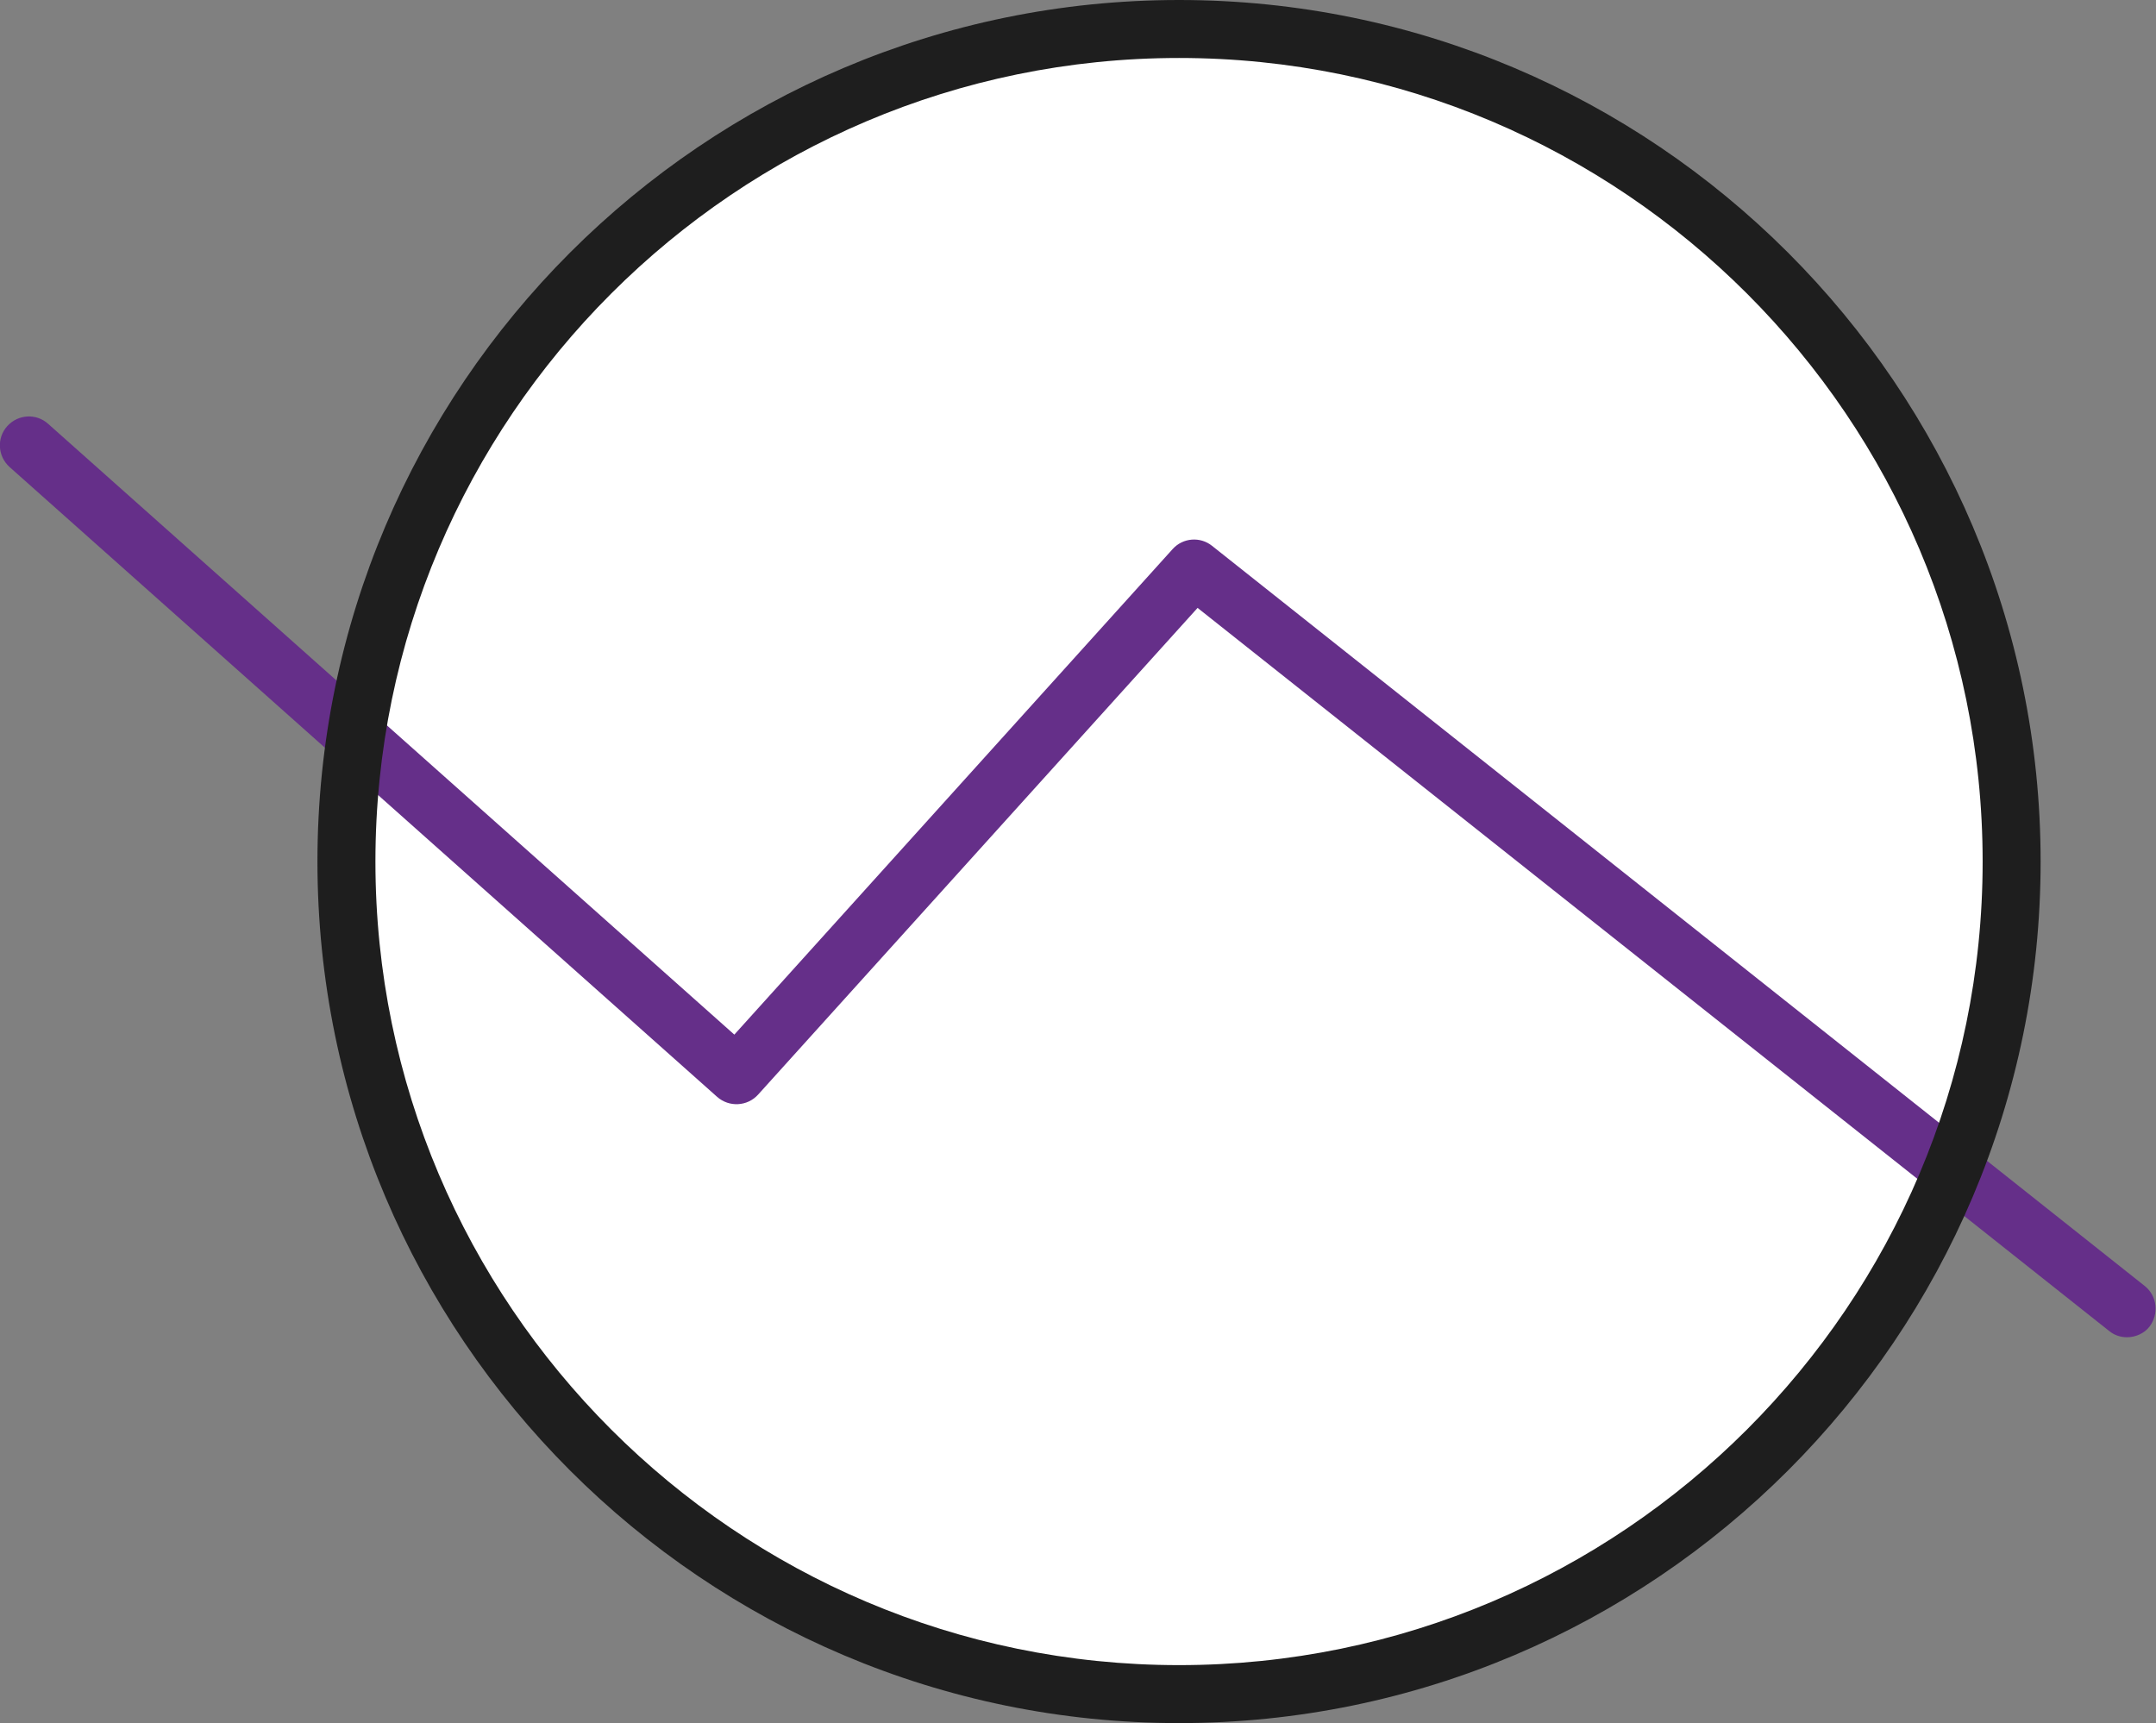
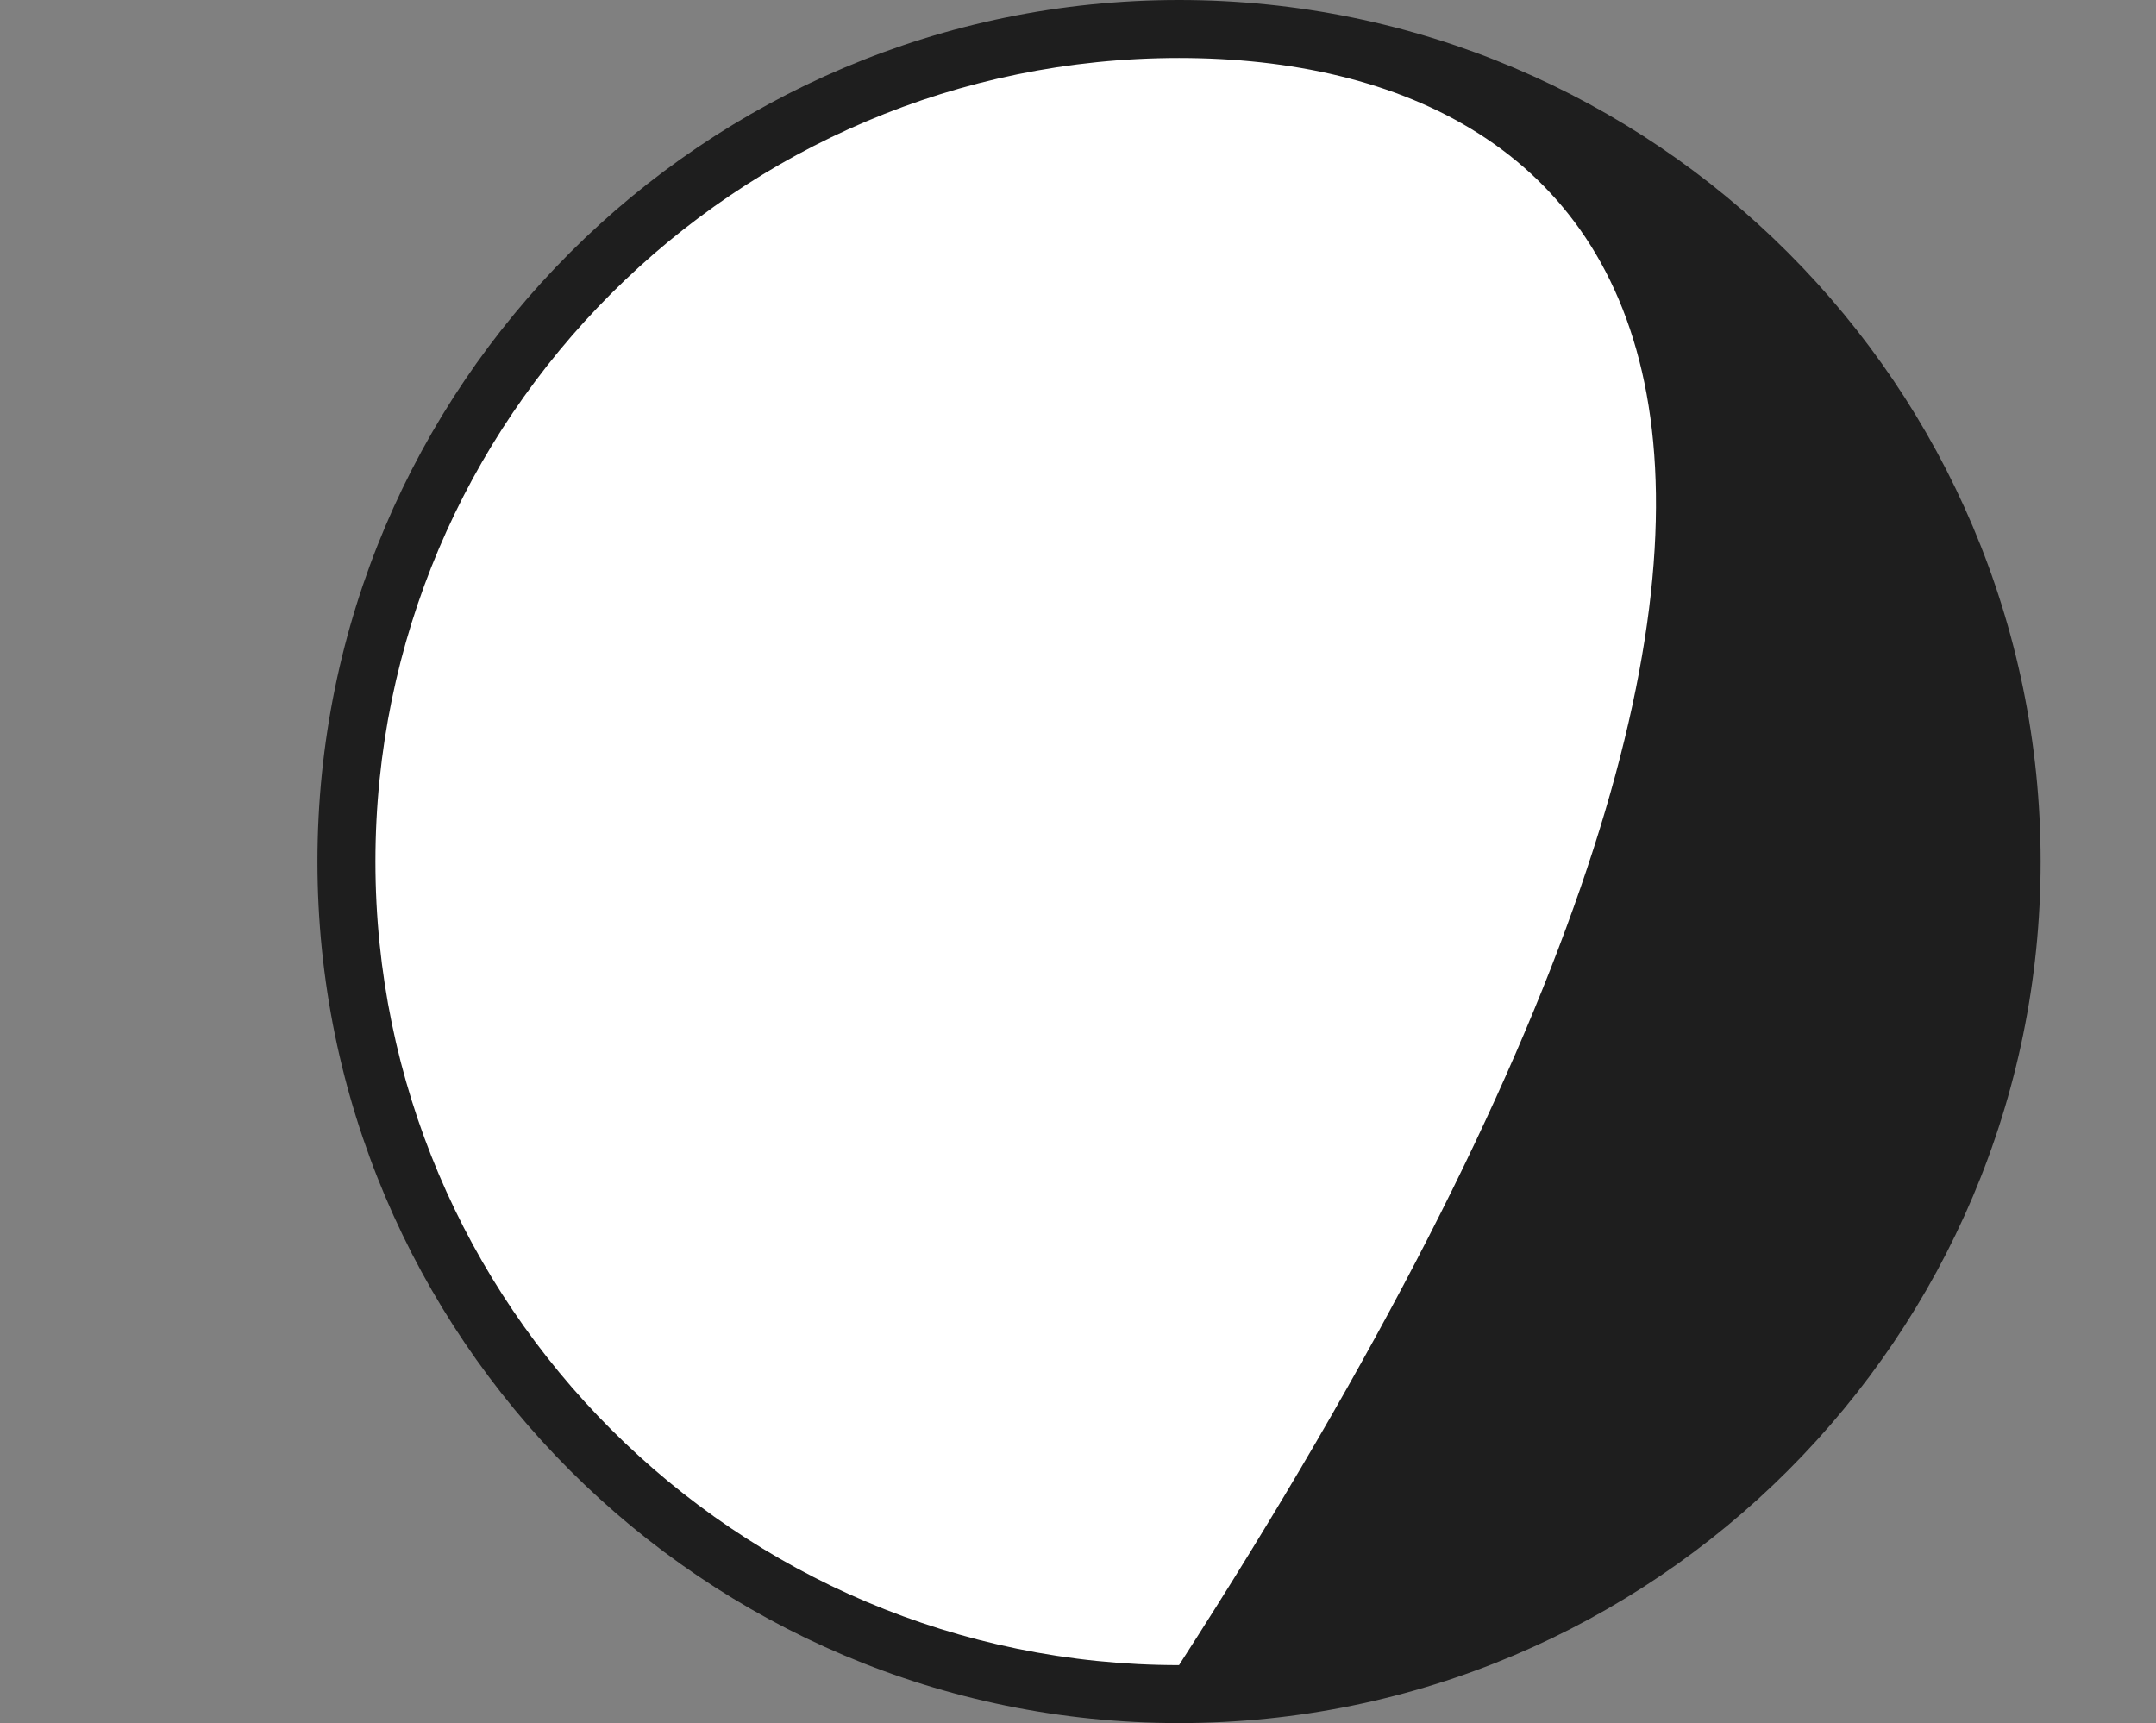
<svg xmlns="http://www.w3.org/2000/svg" version="1.1" id="Calque_1" x="0px" y="0px" viewBox="0 0 74.37 59.45" enable-background="new 0 0 74.37 59.45" xml:space="preserve">
  <rect x="0" y="0" width="74.37" height="59.45" fill="#808080" stroke="none" />
  <g>
    <circle fill="#FFFFFF" cx="40.67" cy="29.72" r="28.72" />
  </g>
-   <path fill="#652f89" d="M73.37,46.13c-0.22,0-0.44-0.07-0.62-0.22L41.31,20.97L26.15,37.76c-0.37,0.41-1,0.44-1.41,0.08L0.33,16.11  c-0.41-0.37-0.45-1-0.08-1.41c0.37-0.41,1-0.45,1.41-0.08l23.67,21.07l15.12-16.75c0.35-0.39,0.95-0.44,1.36-0.11l32.17,25.53  c0.43,0.34,0.5,0.97,0.16,1.41C73.96,46,73.66,46.13,73.37,46.13z" />
-   <path fill="#1E1E1E" d="M40.67,59.44c-16.39,0-29.72-13.33-29.72-29.72C10.95,13.33,24.28,0,40.67,0s29.72,13.33,29.72,29.72  C70.39,46.11,57.06,59.44,40.67,59.44z M40.67,2C25.39,2,12.95,14.44,12.95,29.72c0,15.28,12.44,27.72,27.72,27.72  c15.29,0,27.72-12.44,27.72-27.72C68.39,14.44,55.96,2,40.67,2z" />
+   <path fill="#1E1E1E" d="M40.67,59.44c-16.39,0-29.72-13.33-29.72-29.72C10.95,13.33,24.28,0,40.67,0s29.72,13.33,29.72,29.72  C70.39,46.11,57.06,59.44,40.67,59.44z M40.67,2C25.39,2,12.95,14.44,12.95,29.72c0,15.28,12.44,27.72,27.72,27.72  C68.39,14.44,55.96,2,40.67,2z" />
</svg>